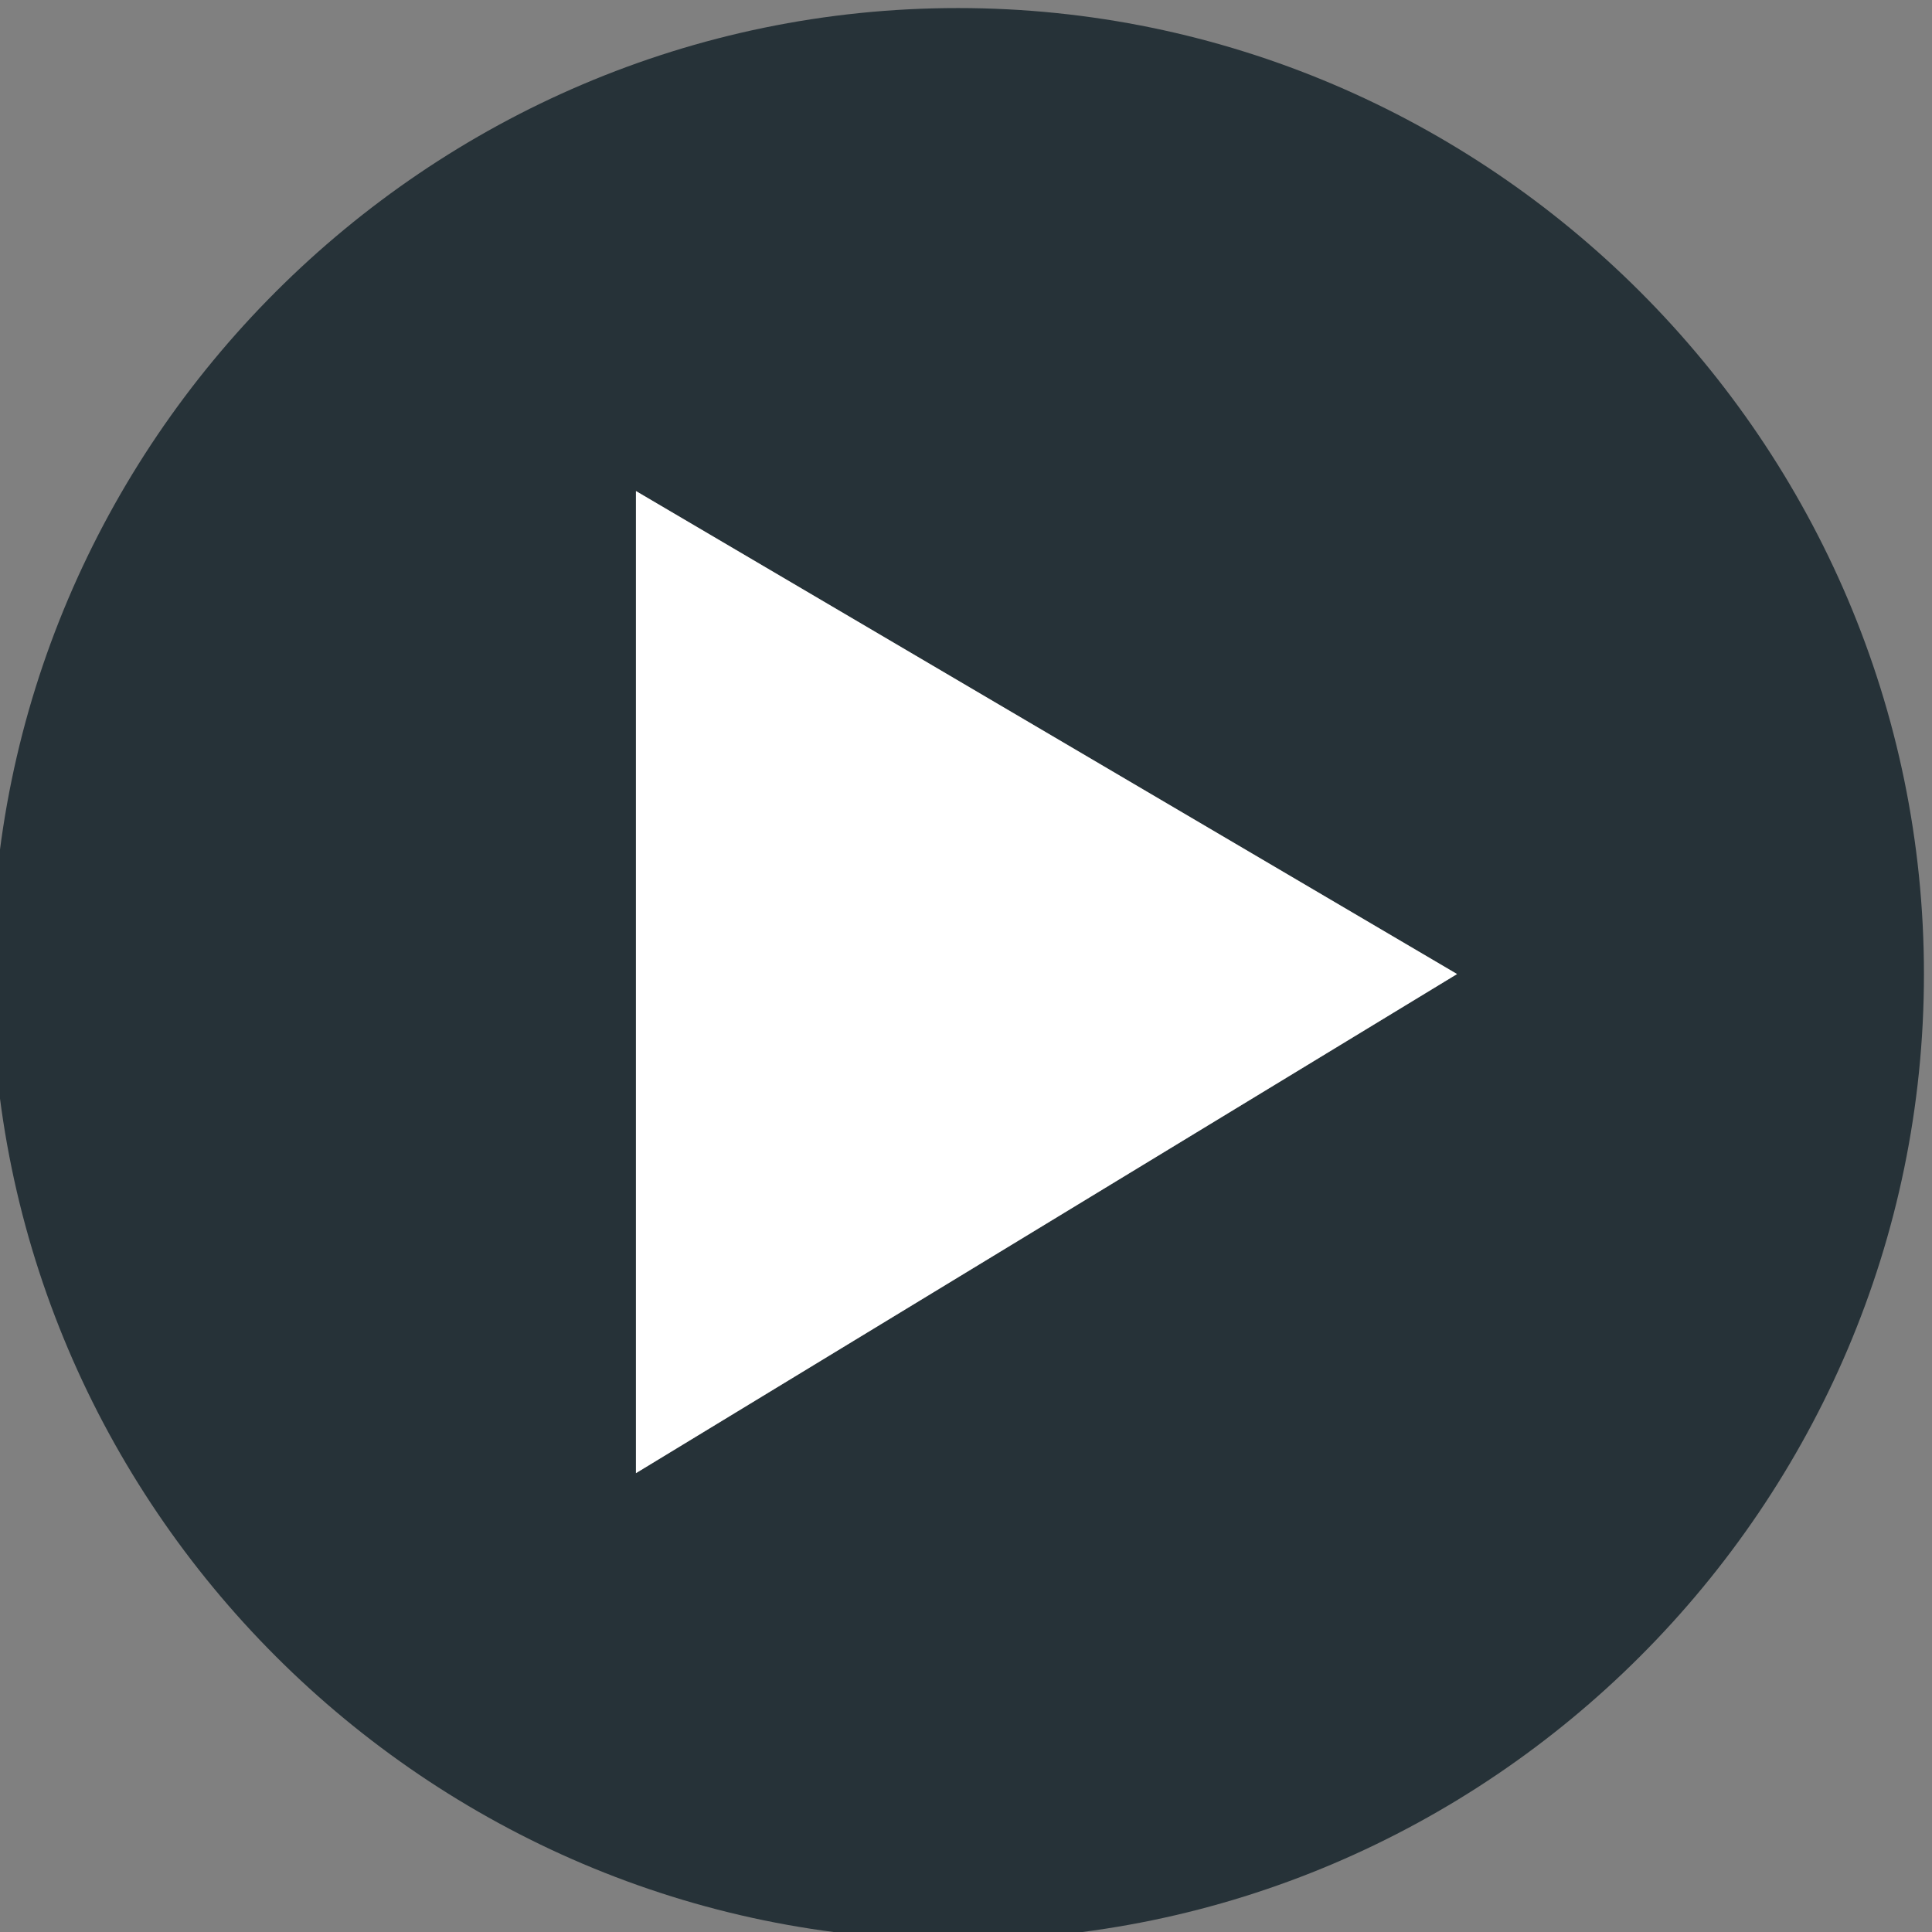
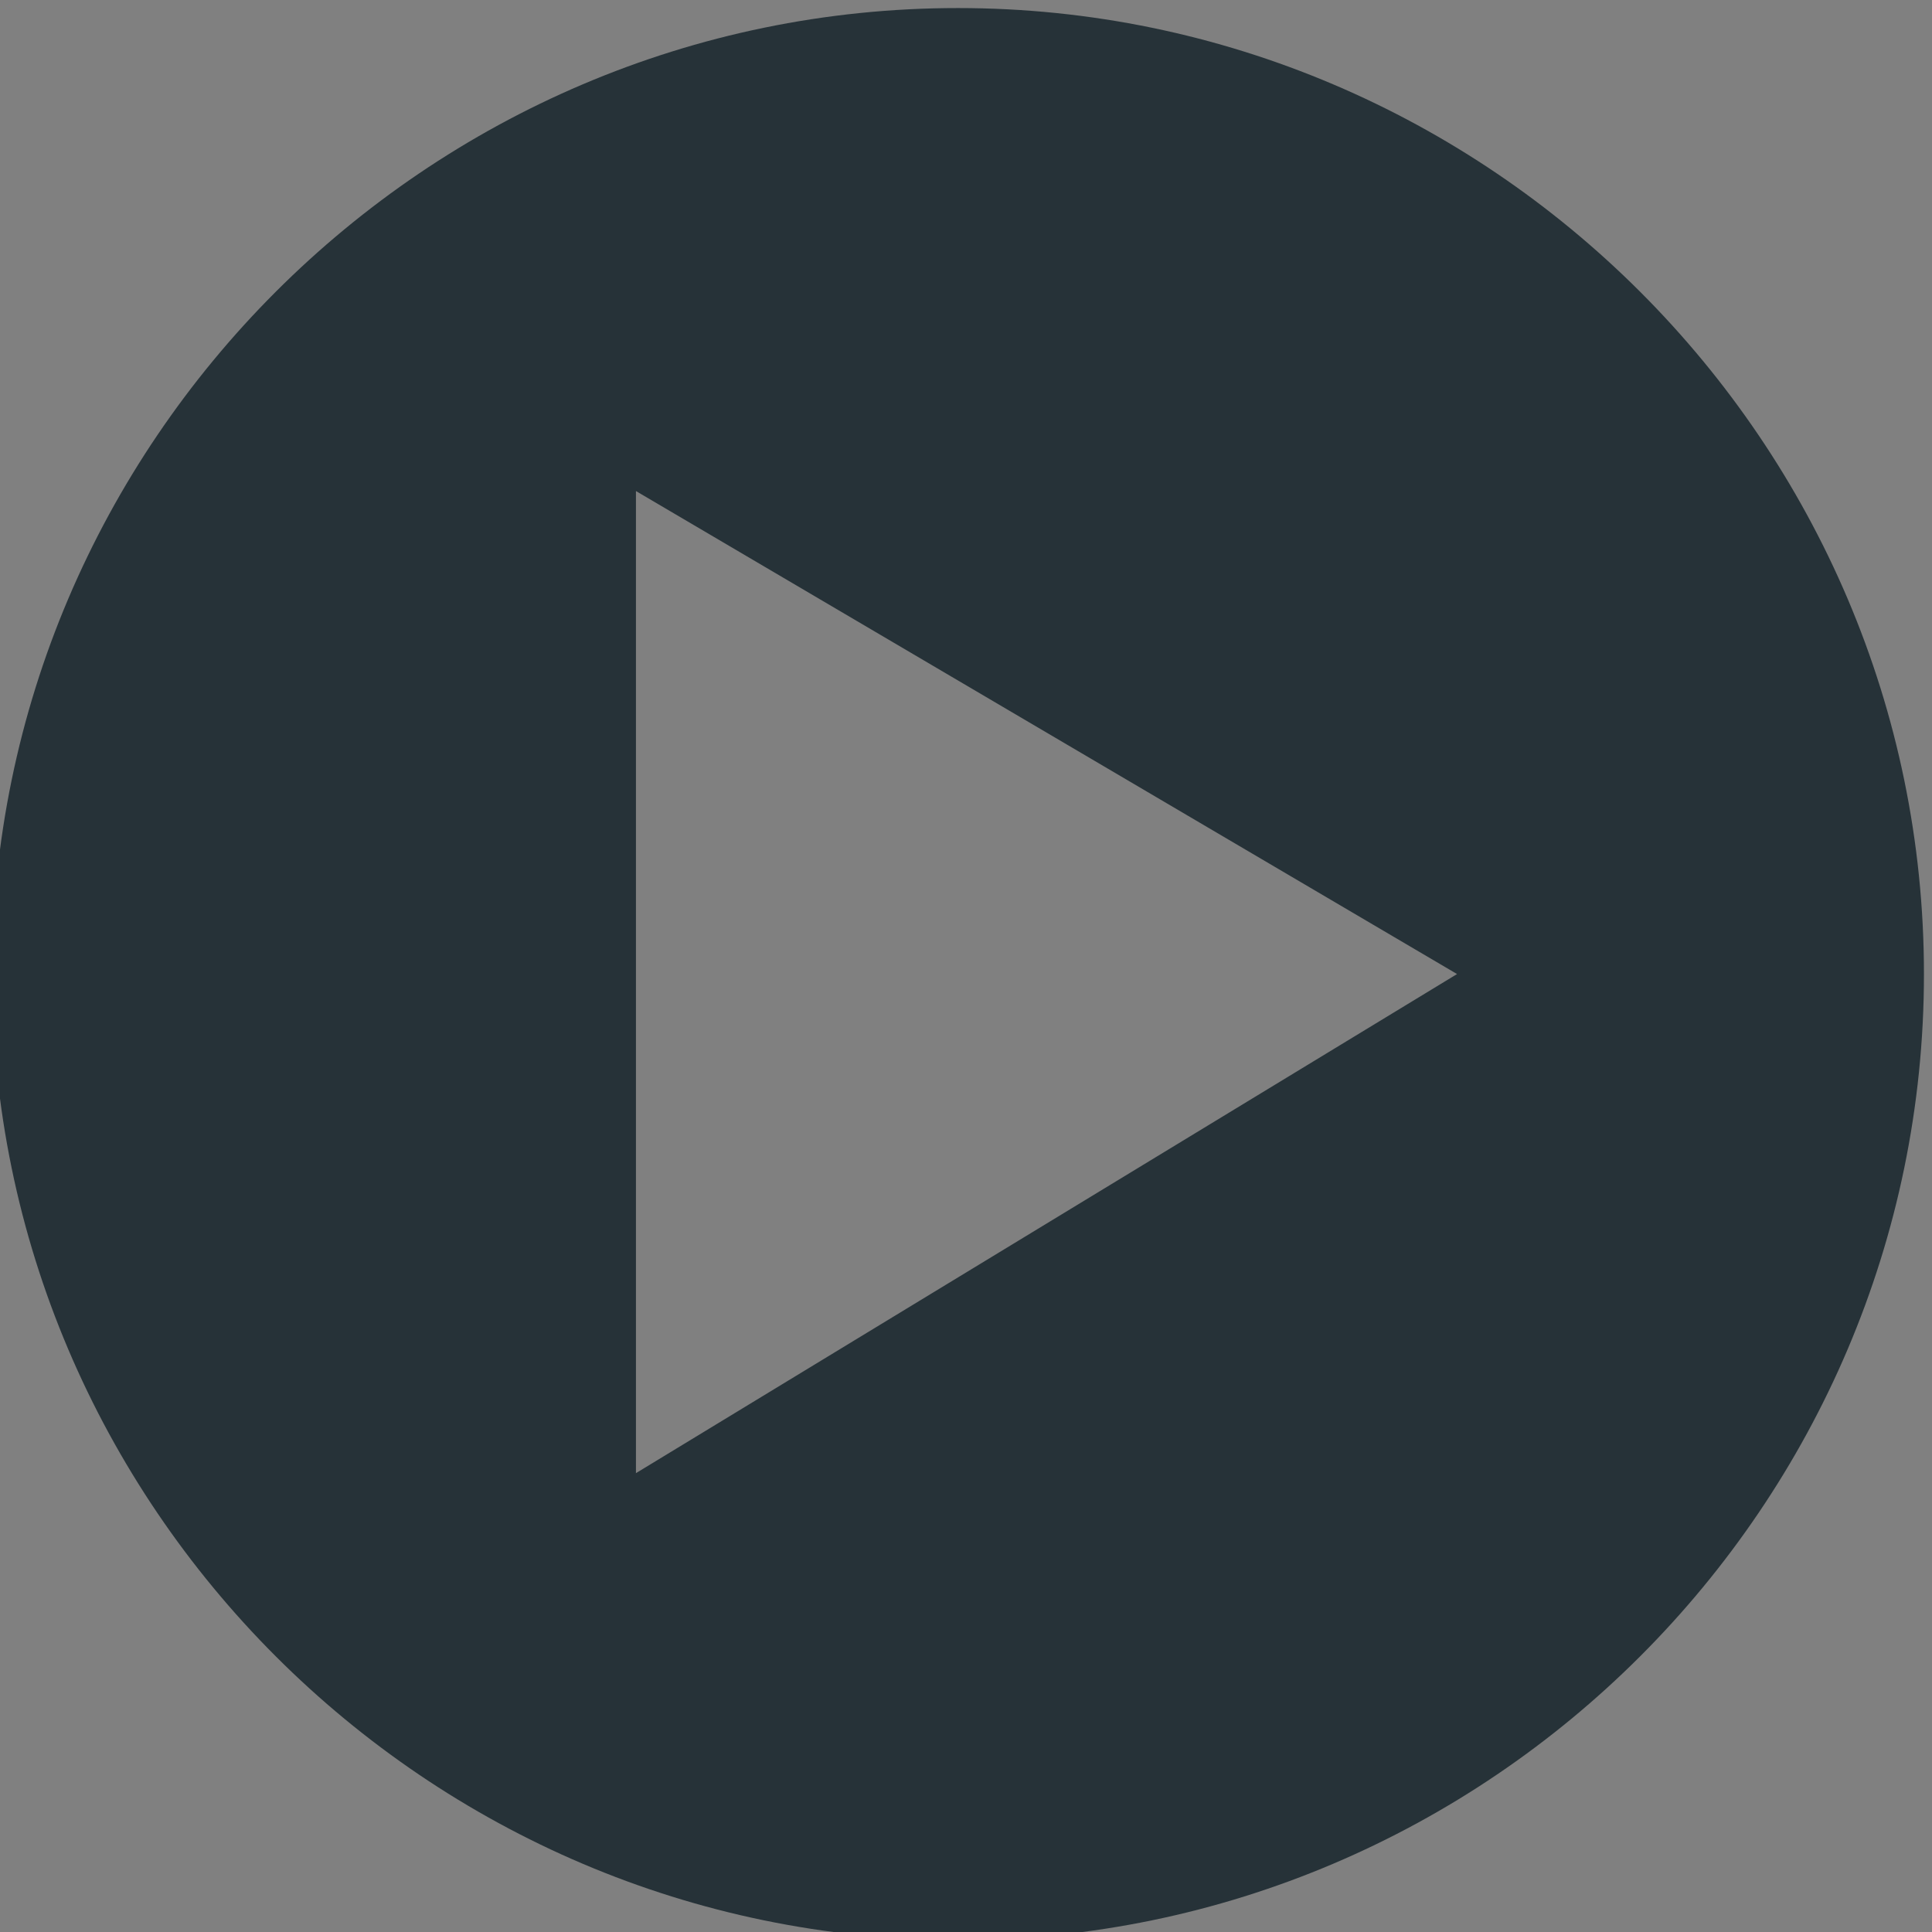
<svg xmlns="http://www.w3.org/2000/svg" version="1.1" id="Livello_1" x="0px" y="0px" viewBox="0 0 24 24" style="enable-background:new 0 0 24 24;" xml:space="preserve">
  <rect x="0" y="0" width="24" height="24" fill="#808080" stroke="none" />
  <style type="text/css">
	.st0{fill:#263238;}
	.st1{fill:#FFFFFF;}
</style>
  <g>
    <path class="st0" d="M11.9,0.1c-6.6,0-12,5.4-12,12s5.4,12,12,12s12-5.4,12-12S18.5,0.1,11.9,0.1z M7.9,18.3V6.1l10.2,6L7.9,18.3z" />
-     <polygon class="st1" points="7.9,18.3 18.1,12.1 7.9,6.1  " />
  </g>
</svg>